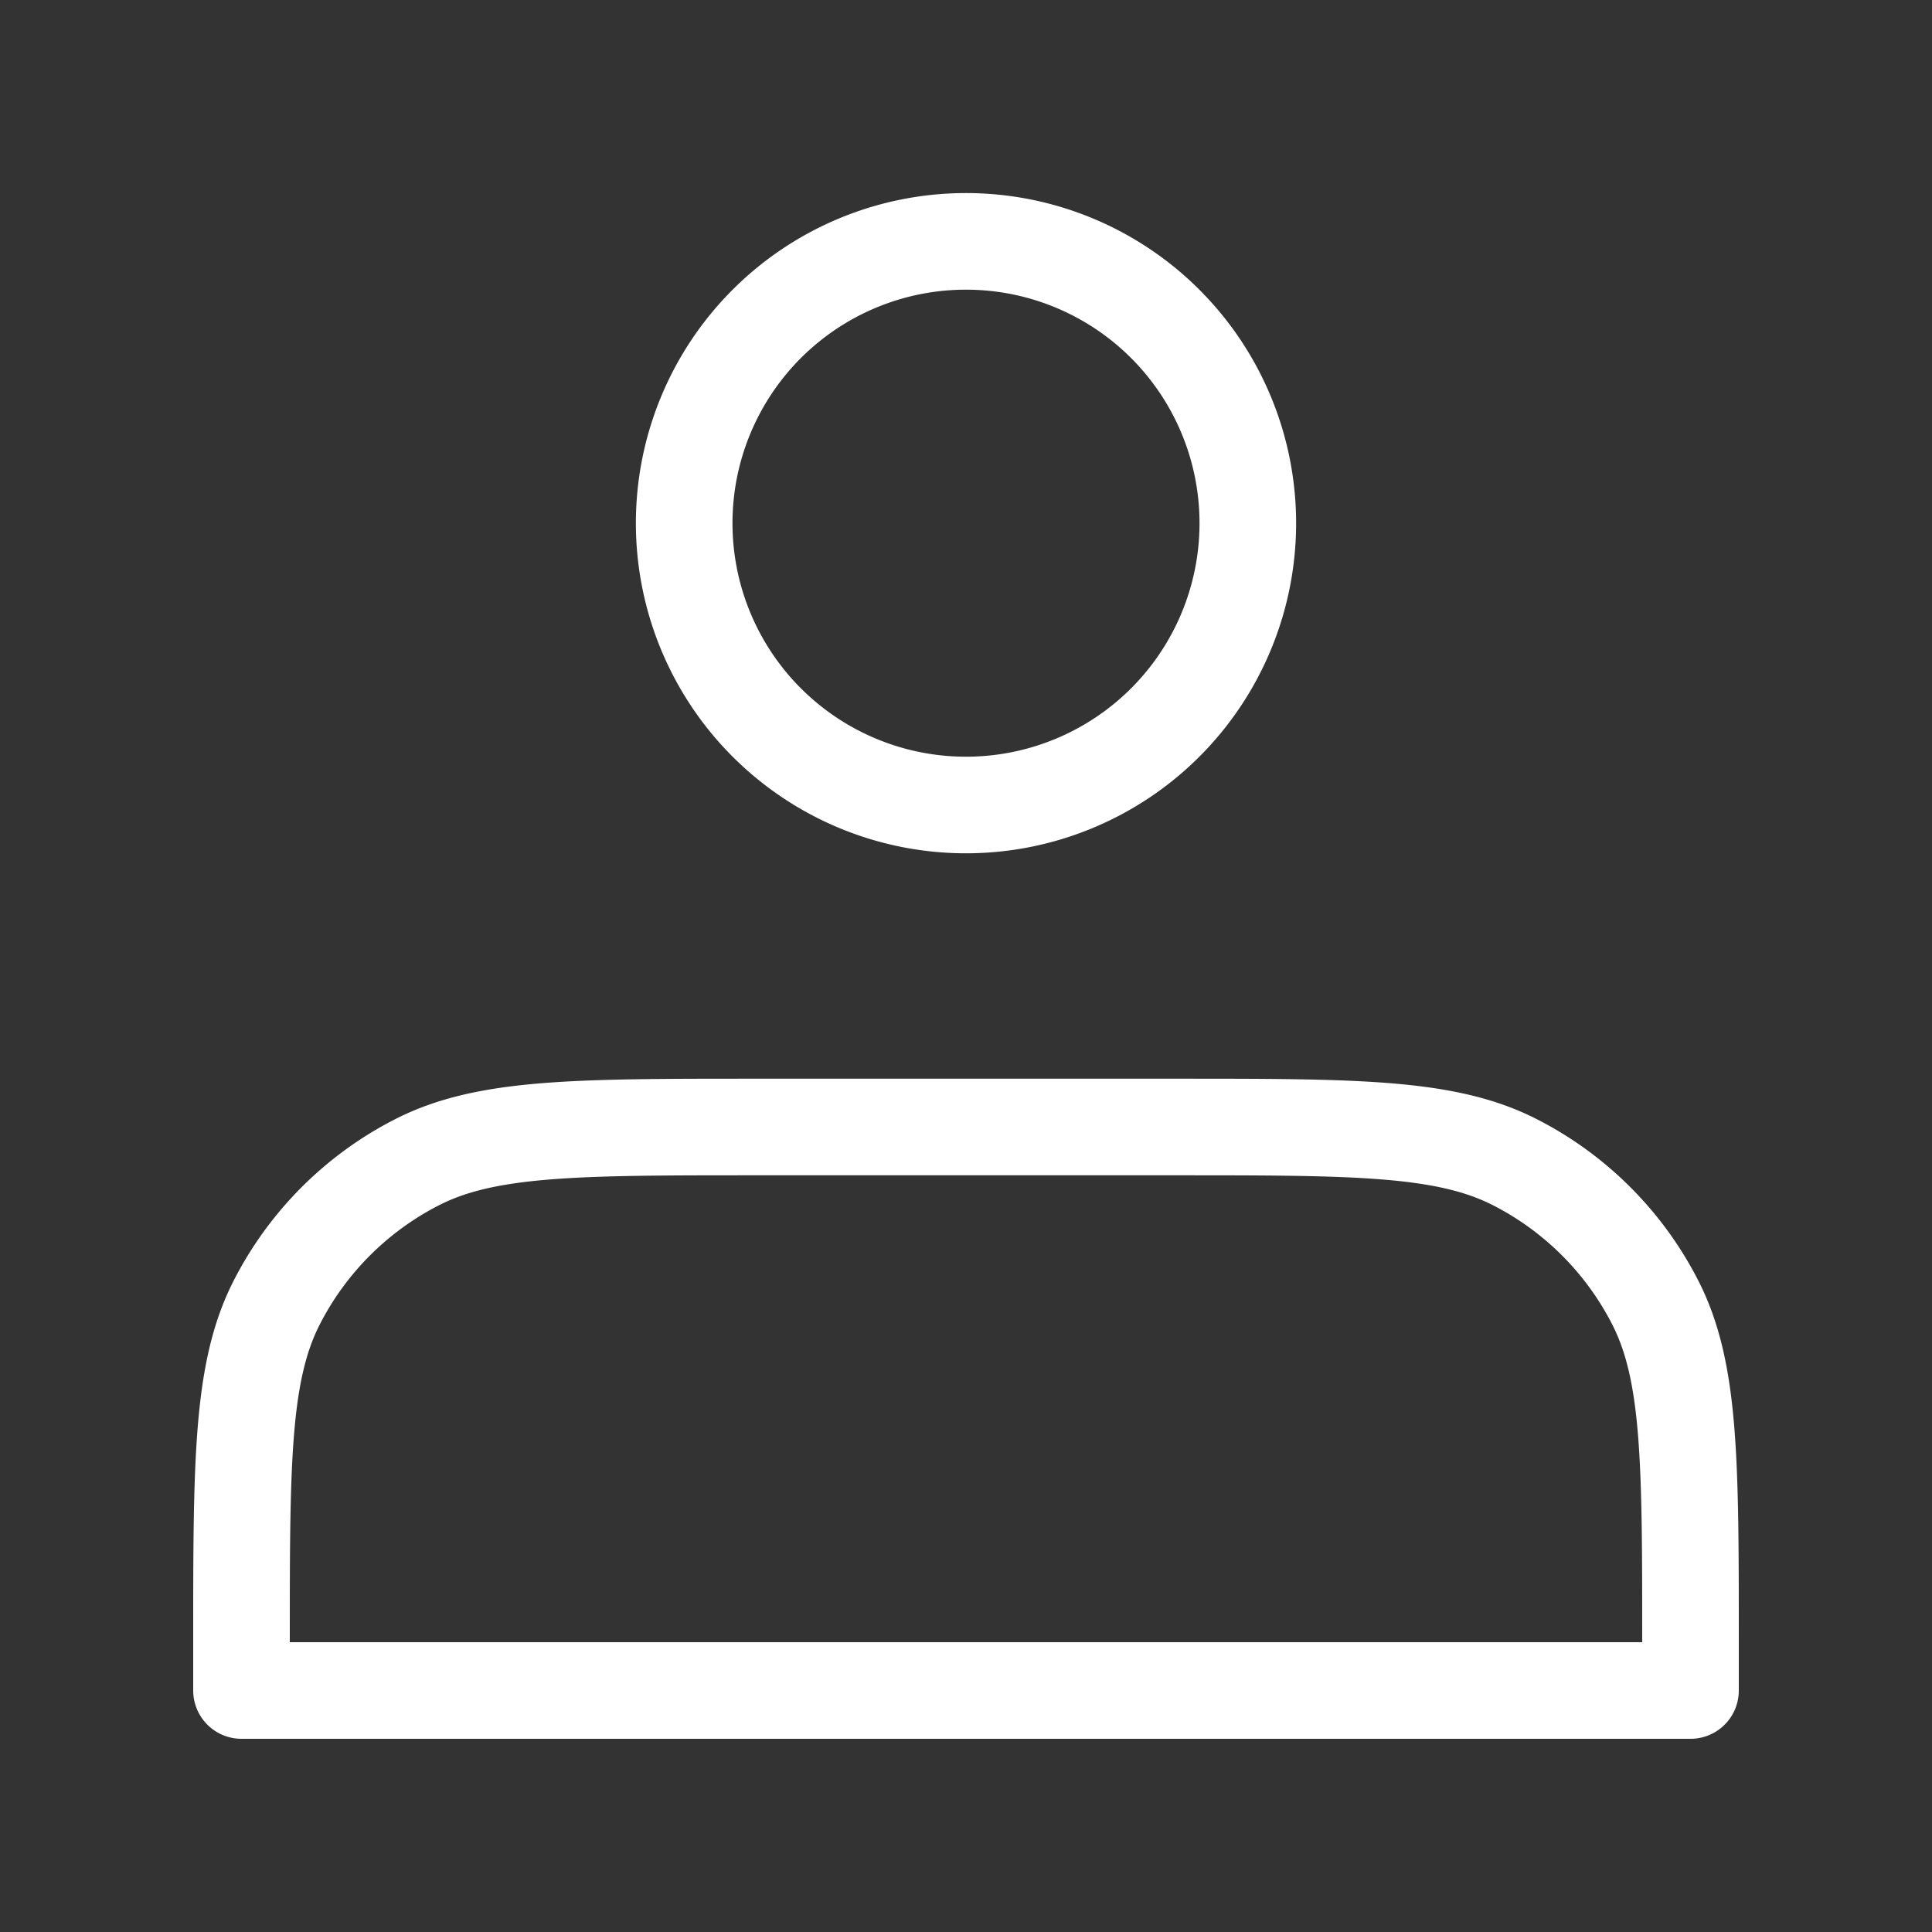
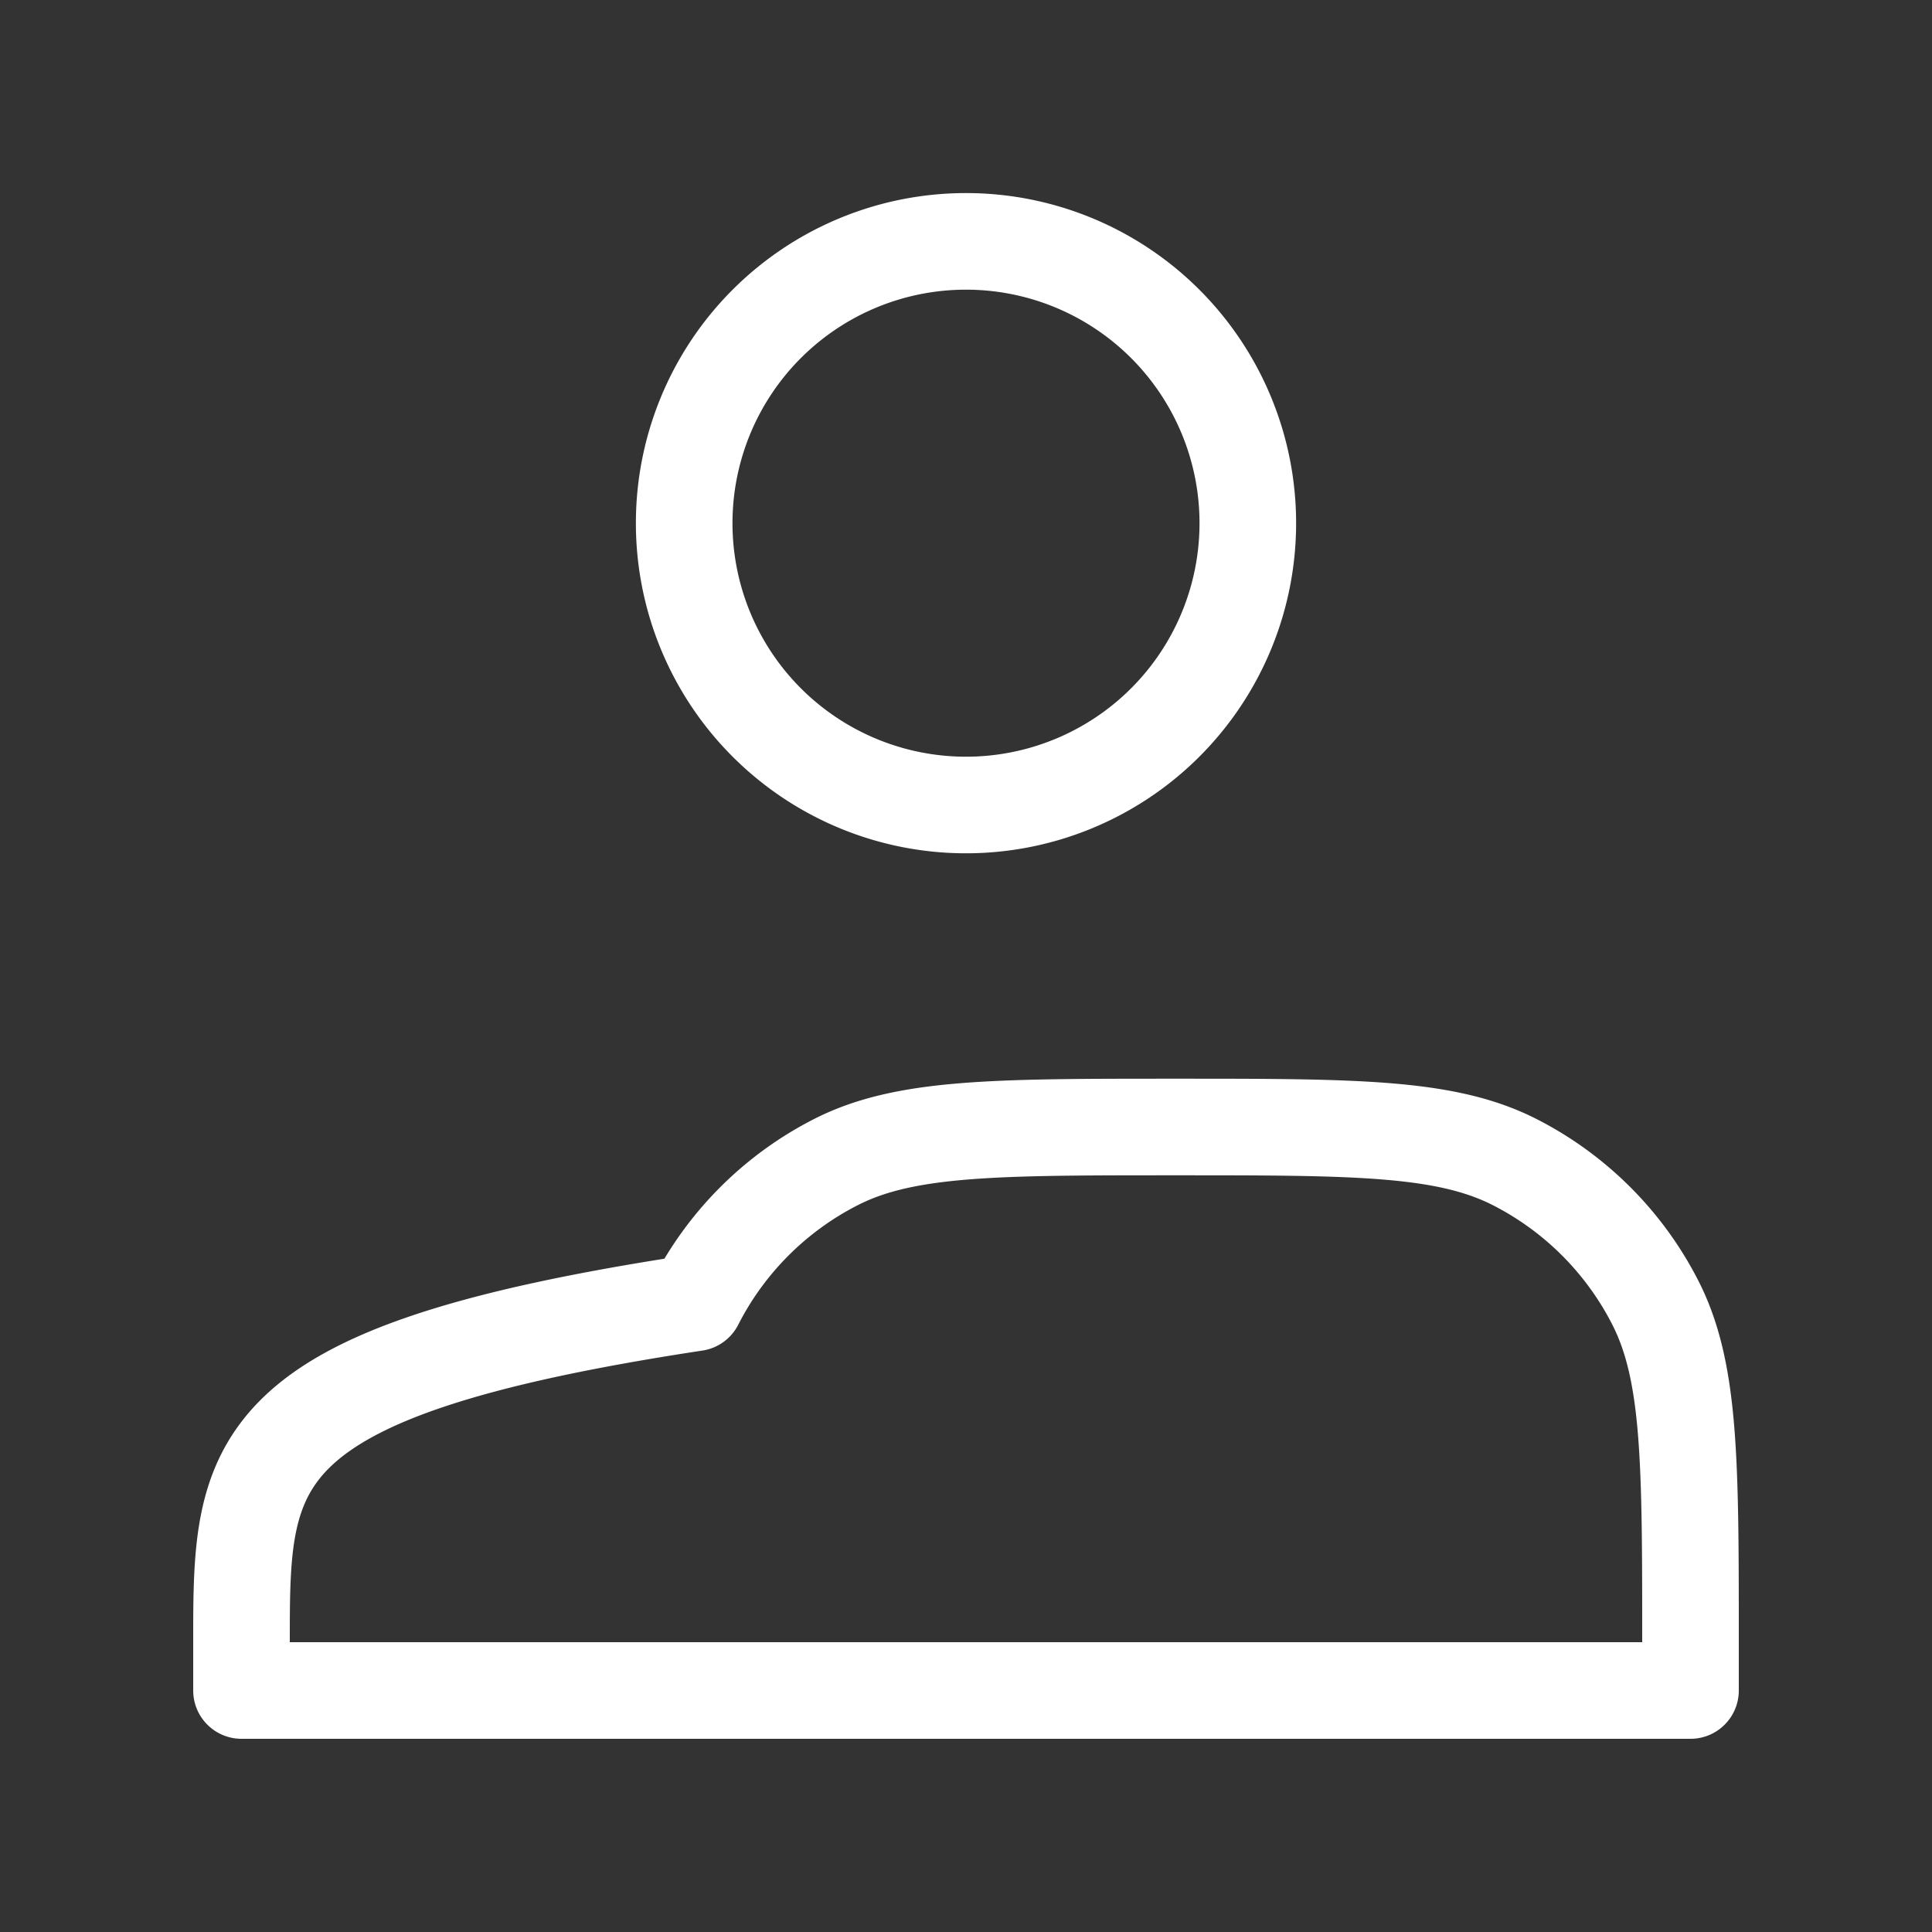
<svg xmlns="http://www.w3.org/2000/svg" width="30" height="30" fill="none">
  <rect width="100%" height="100%" fill="#333333" stroke="none" />
-   <path d="M15 12.5a4.376 4.376 0 100-8.752 4.376 4.376 0 000 8.752zm-11.25 13v.75h22.5v-.75c0-2.8 0-4.2-.545-5.27a5 5 0 00-2.185-2.185c-1.07-.545-2.47-.545-5.27-.545h-6.5c-2.8 0-4.2 0-5.27.545a5 5 0 00-2.185 2.185C3.75 21.3 3.75 22.7 3.75 25.5z" stroke="#fff" stroke-width="1.5" stroke-linecap="round" stroke-linejoin="round" />
+   <path d="M15 12.5a4.376 4.376 0 100-8.752 4.376 4.376 0 000 8.752zm-11.25 13v.75h22.5v-.75c0-2.8 0-4.2-.545-5.27a5 5 0 00-2.185-2.185c-1.07-.545-2.47-.545-5.27-.545c-2.8 0-4.2 0-5.27.545a5 5 0 00-2.185 2.185C3.75 21.3 3.75 22.7 3.75 25.5z" stroke="#fff" stroke-width="1.5" stroke-linecap="round" stroke-linejoin="round" />
</svg>